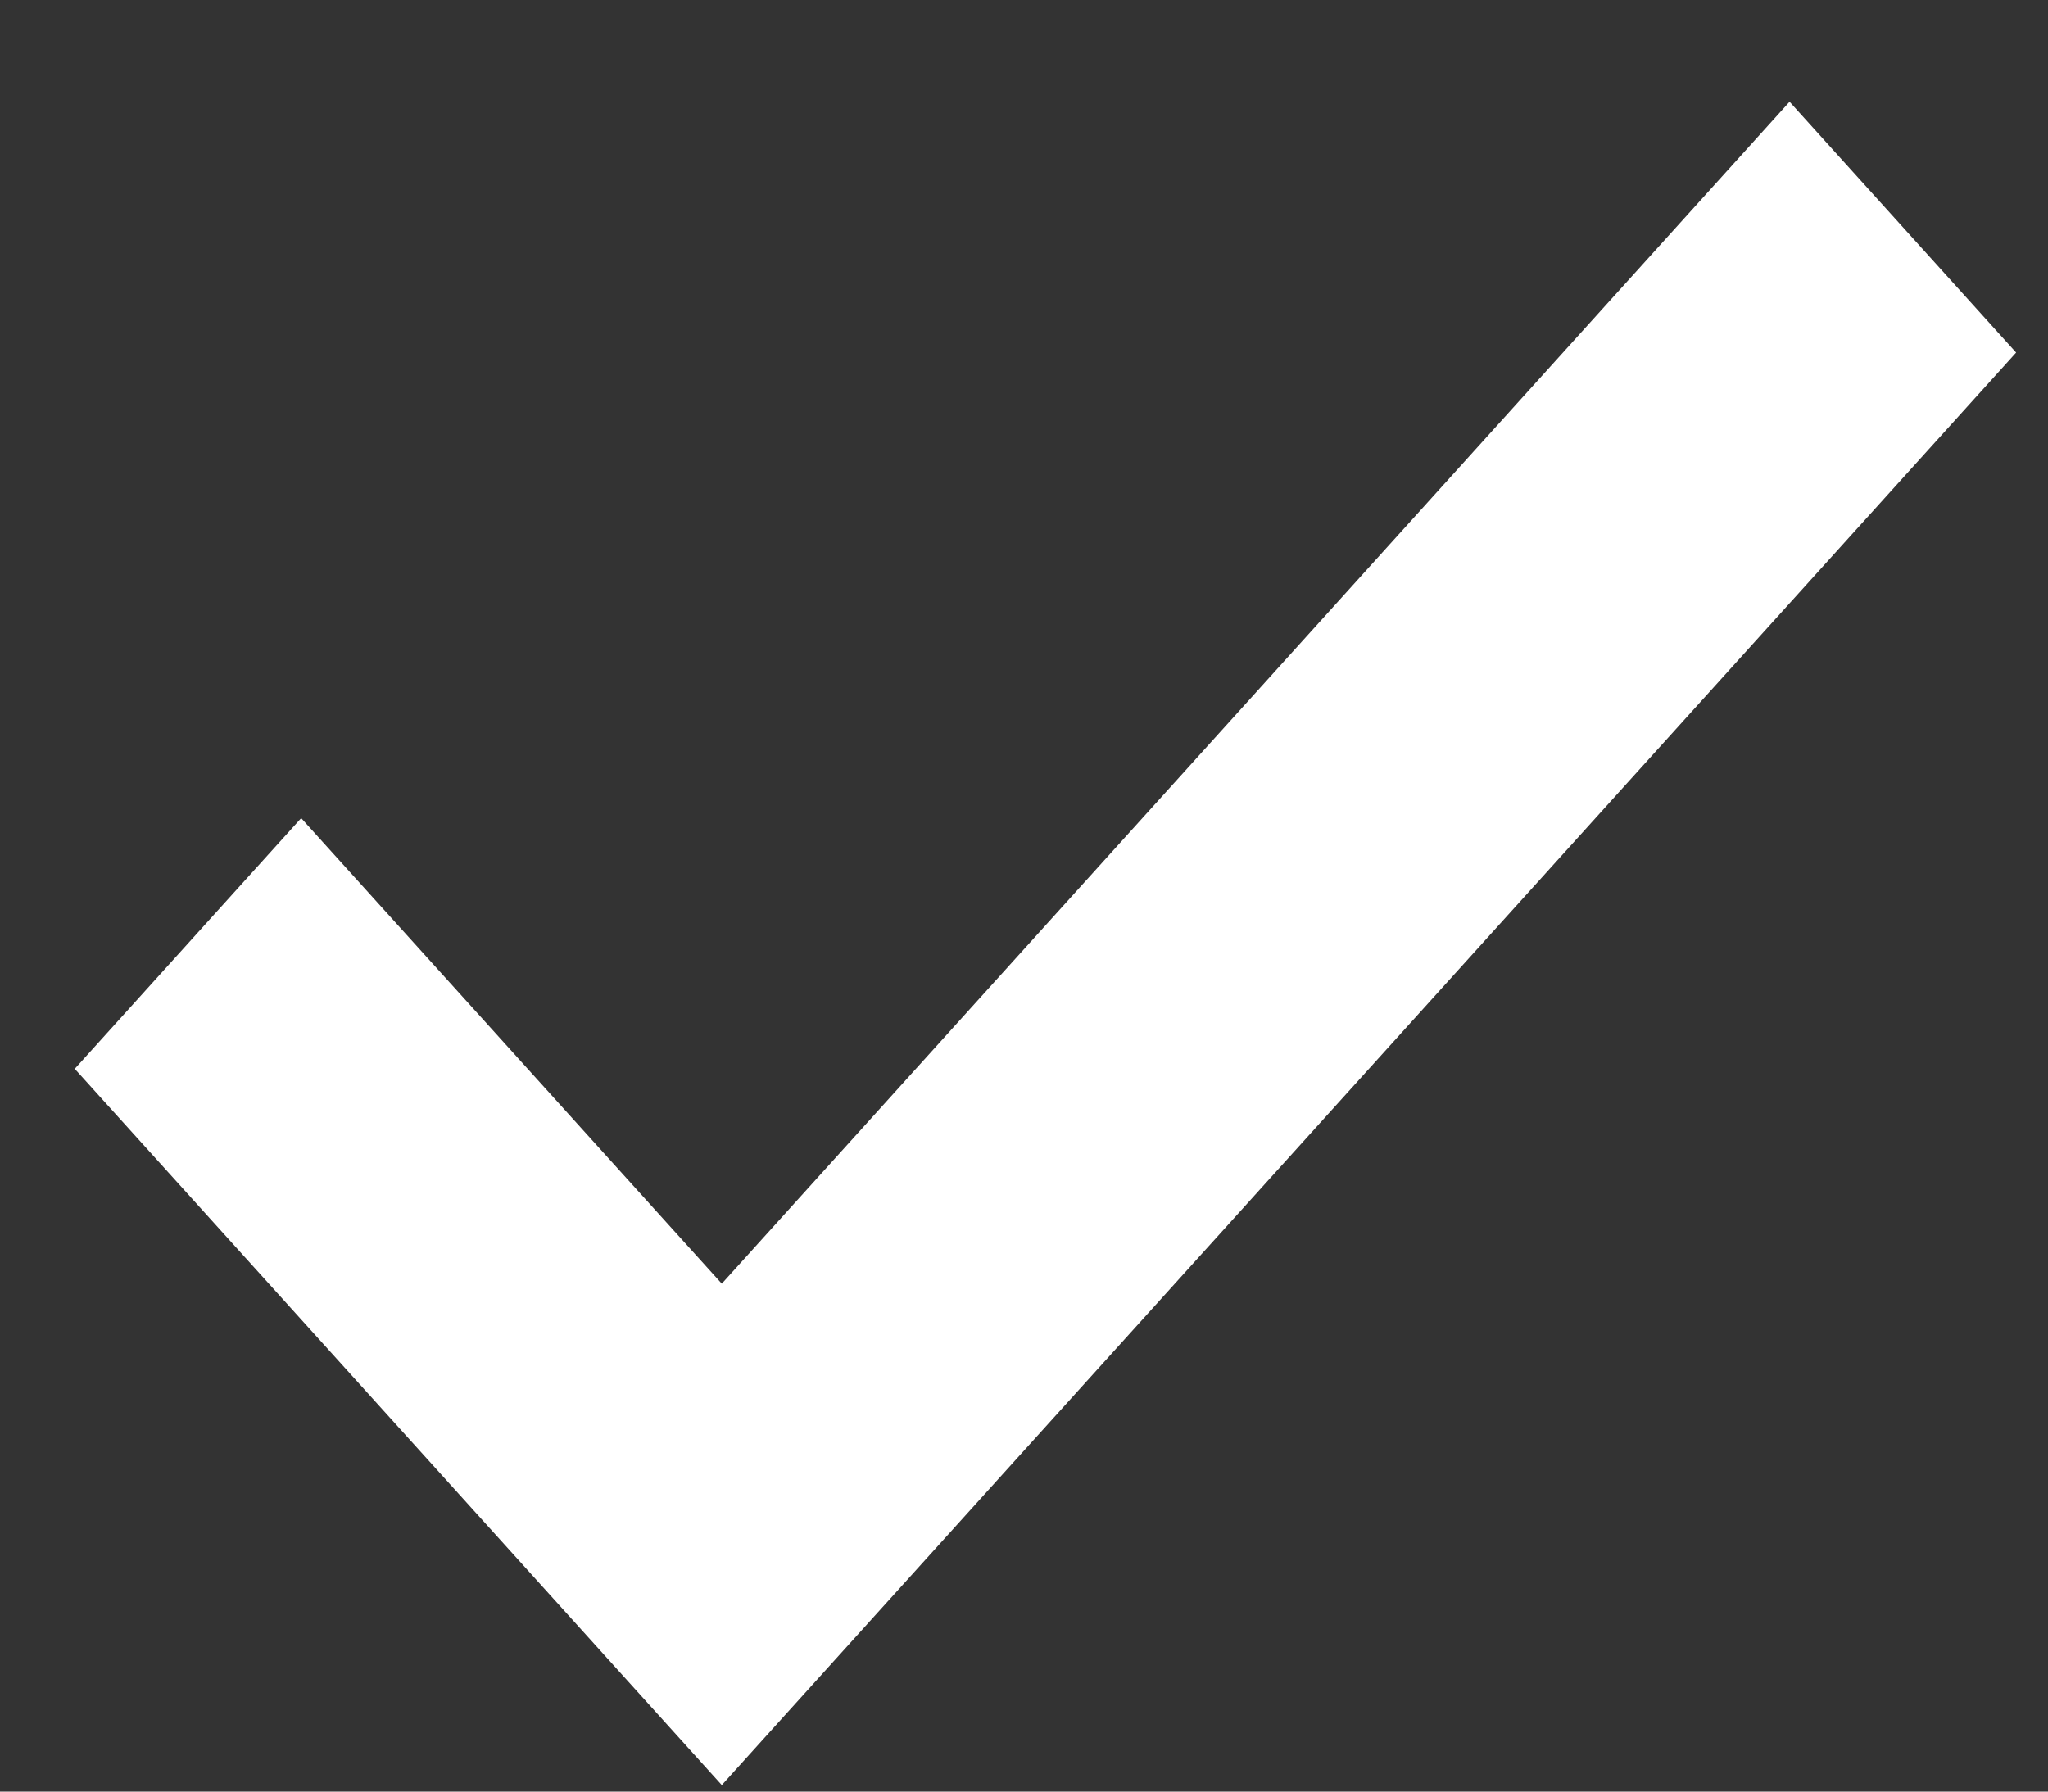
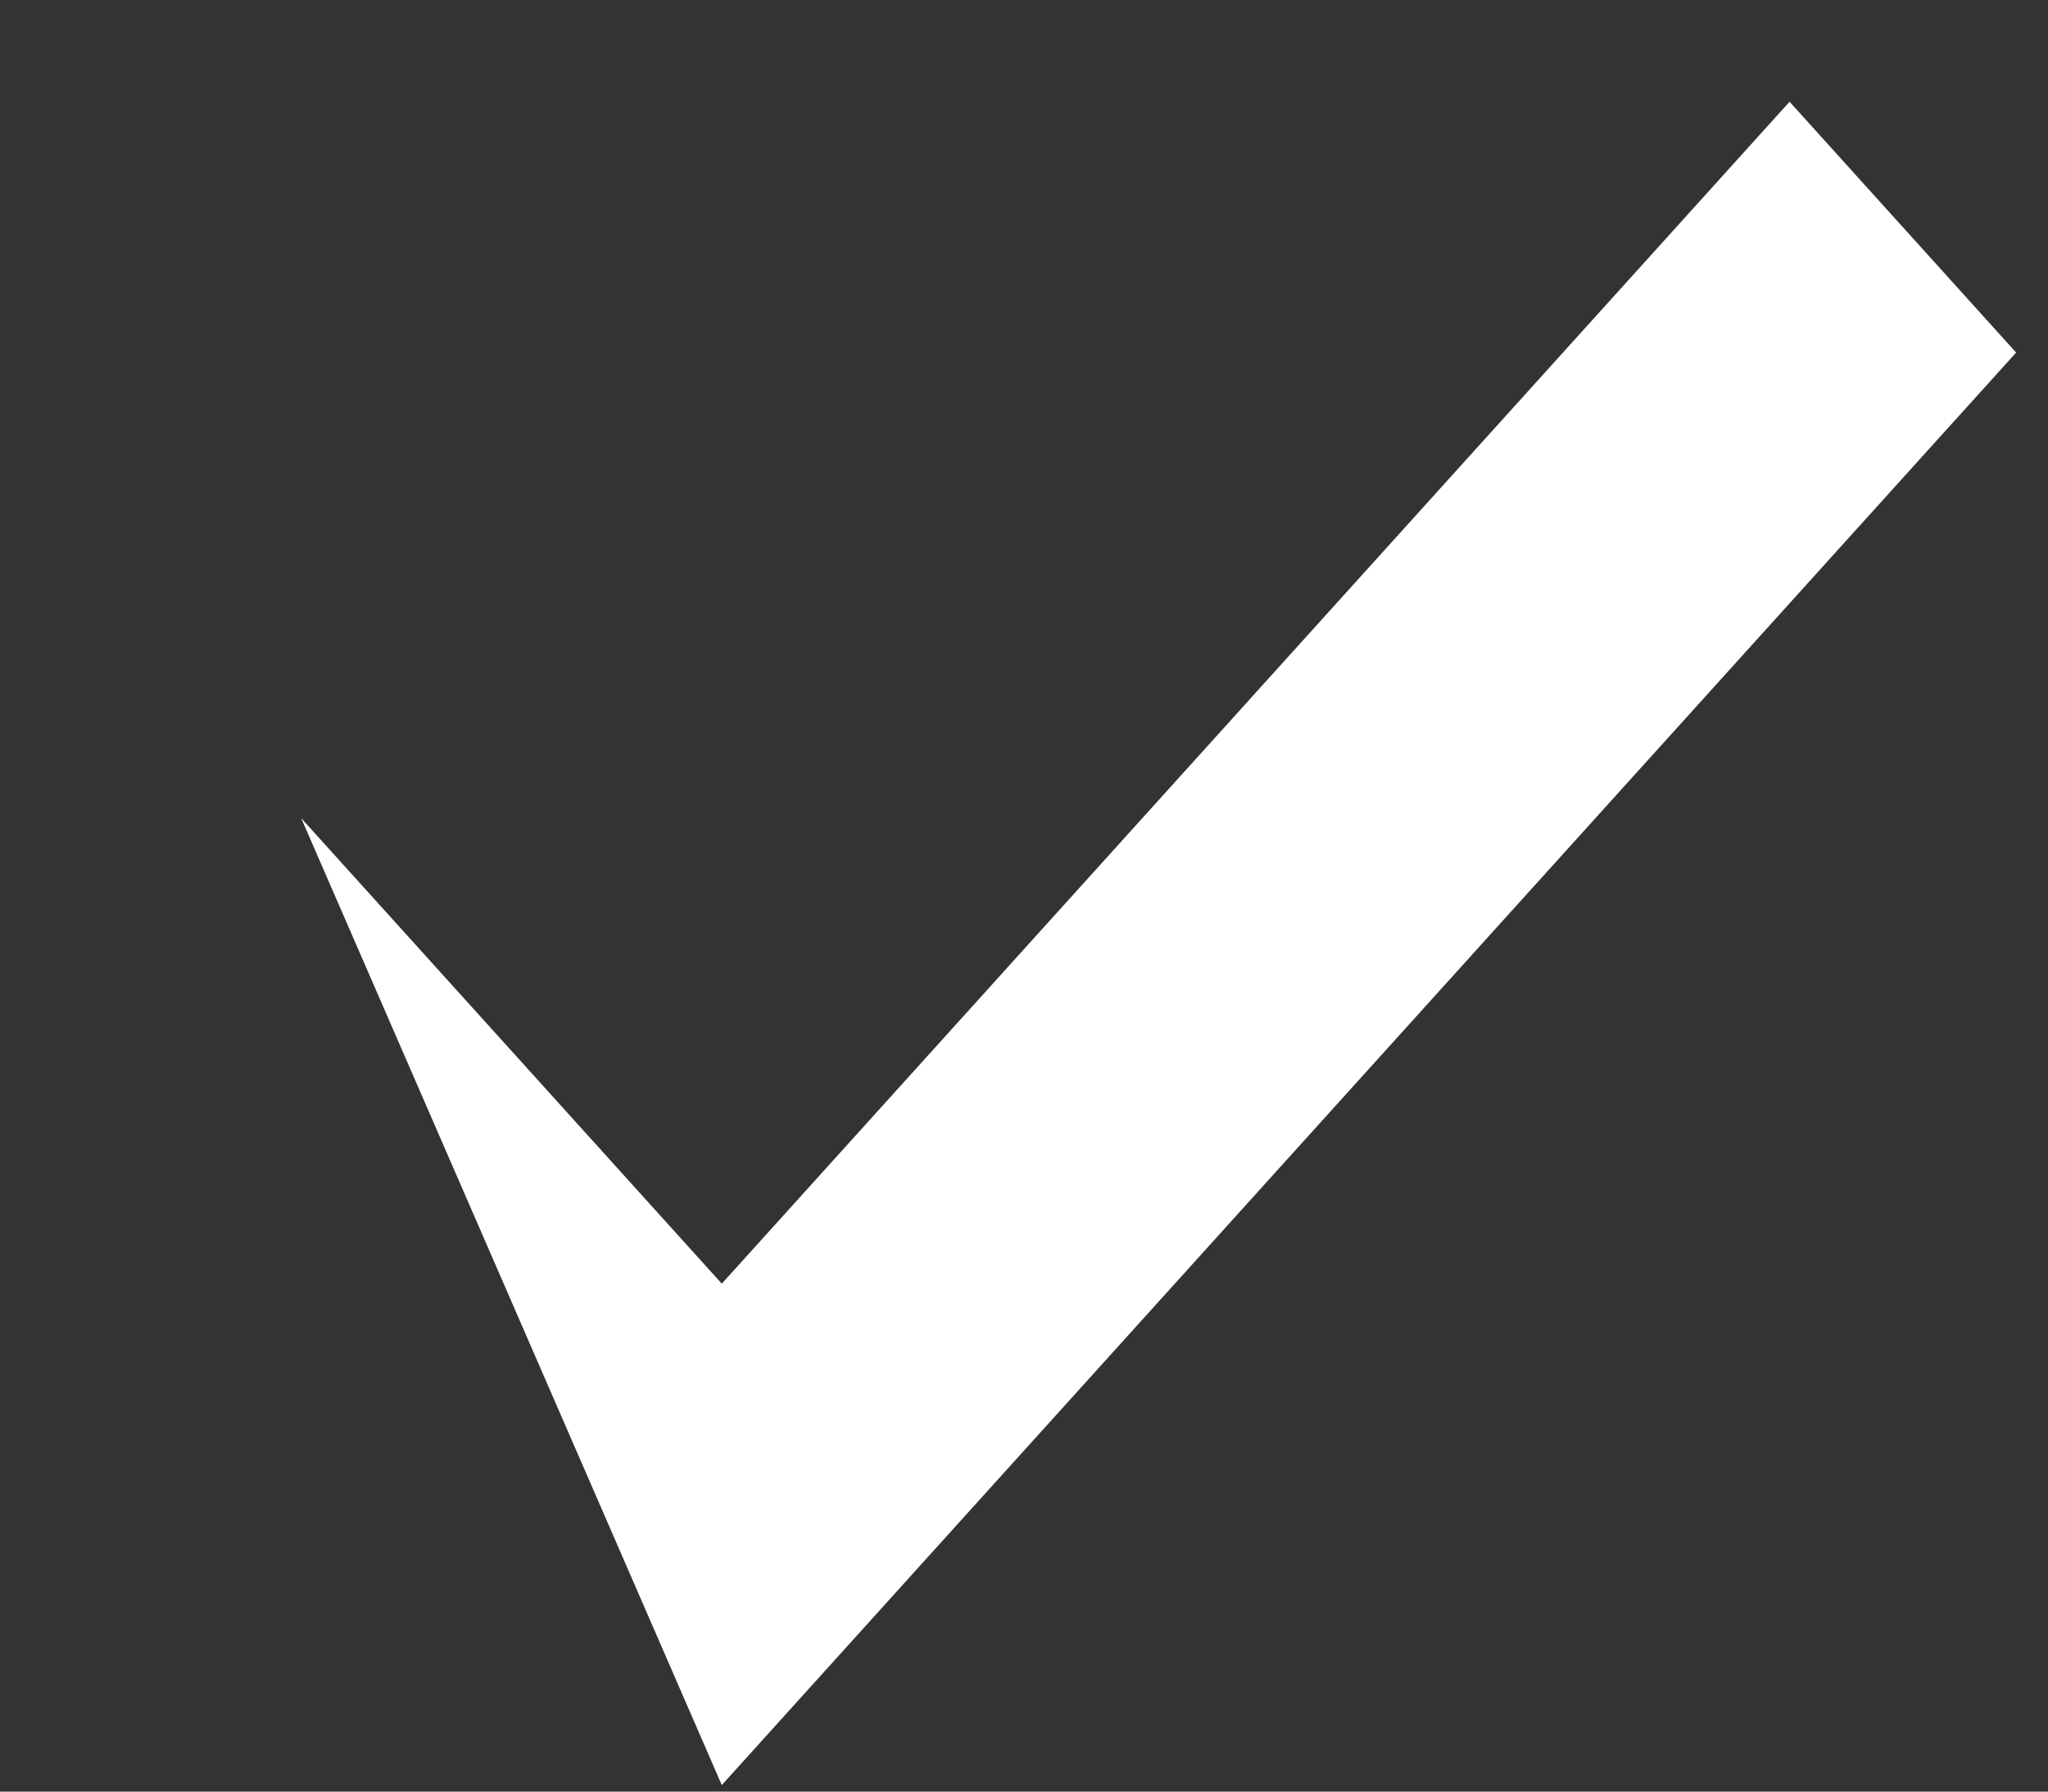
<svg xmlns="http://www.w3.org/2000/svg" width="16" height="14" viewBox="0 0 16 14" fill="none">
  <rect x="0" y="0" width="16" height="14" fill="#333333" stroke="none" />
-   <path d="M5.639 13.949L0.584 8.352L2.353 6.393L5.639 10.031L13.981 0.795L15.751 2.755L5.639 13.949Z" fill="white" />
+   <path d="M5.639 13.949L2.353 6.393L5.639 10.031L13.981 0.795L15.751 2.755L5.639 13.949Z" fill="white" />
</svg>